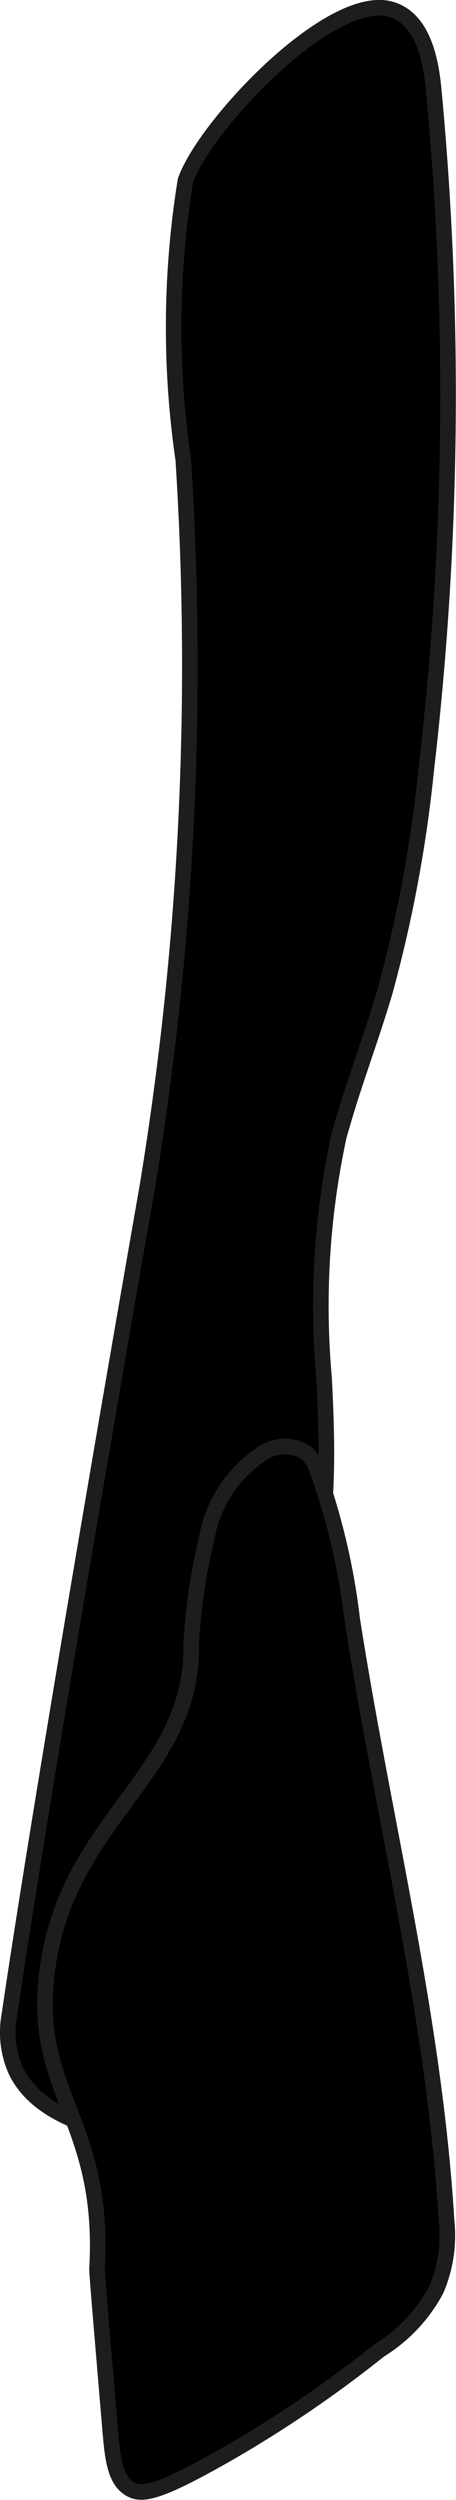
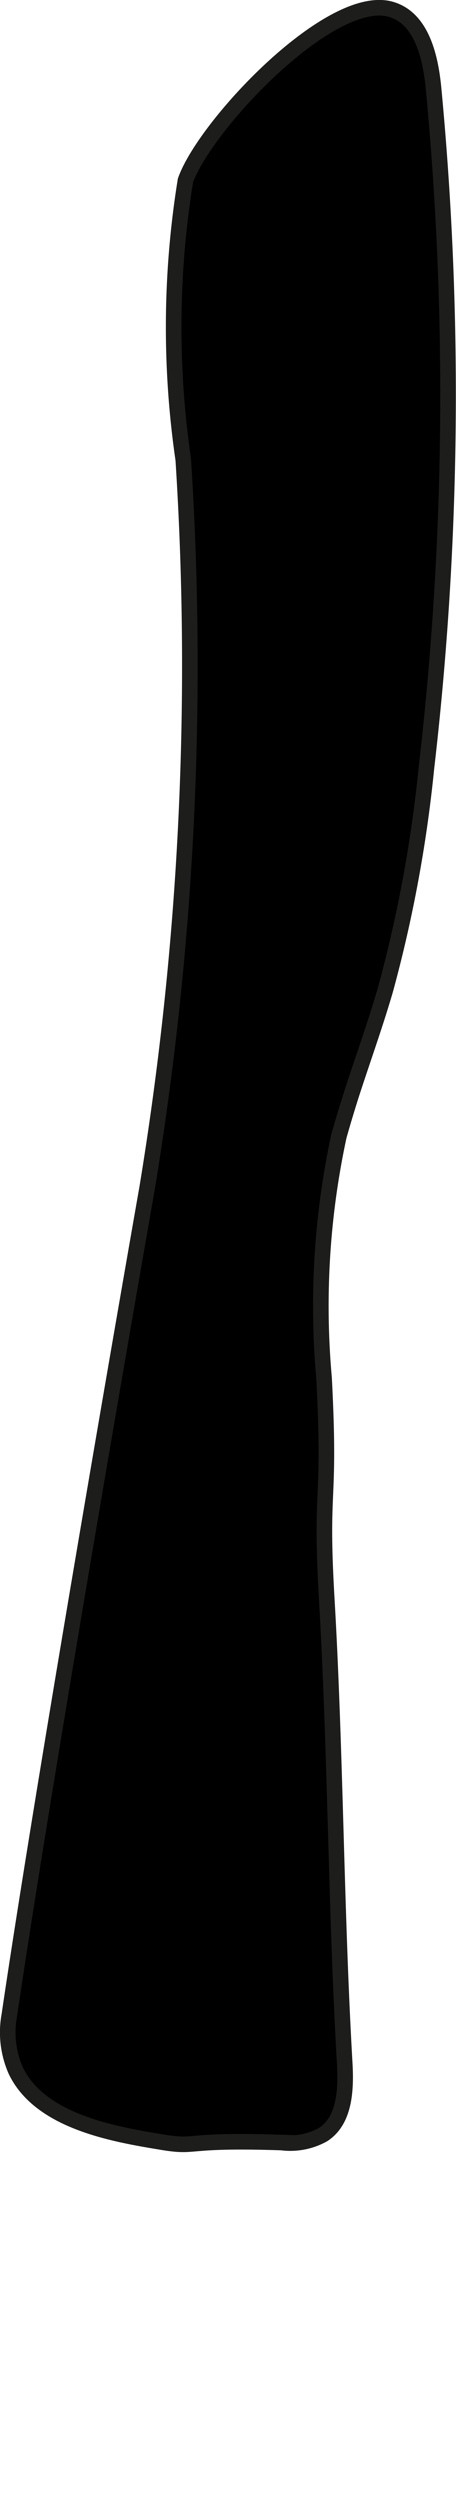
<svg xmlns="http://www.w3.org/2000/svg" version="1.1" width="1.548mm" height="8.476mm" viewBox="0 0 4.387 24.027">
  <defs>
    <style type="text/css">
      .a {
        stroke: #1d1d1b;
        stroke-miterlimit: 10;
        stroke-width: 0.15px;
      }
    </style>
  </defs>
  <path class="a" d="M1.416,11.413S.464,16.825.089,19.369a.91.91,0,0,0,.062.531c.235.494.954.613,1.406.688.356.059.188-.028,1.153.004a.649.649,0,0,0,.398-.076c.214-.138.223-.442.208-.696-.085-1.482-.086-2.967-.172-4.449-.066-1.136.039-.872-.026-2.126a7.751,7.751,0,0,1,.143-2.327c.012-.042.059-.208.122-.405.108-.333.227-.663.325-.999a12.997,12.997,0,0,0,.395-2.133A31.095,31.095,0,0,0,4.172.854C4.143.546,4.057.173,3.759.089c-.582-.164-1.788,1.115-1.975,1.646A8.819,8.819,0,0,0,1.763,4.418,30.879,30.879,0,0,1,1.416,11.413Z" />
-   <path class="a" d="M4.297,21.346a1.326,1.326,0,0,1-.099.66,1.516,1.516,0,0,1-.546.581,11.62,11.62,0,0,1-1.469,1c-.658.375-.818.402-.933.334-.147-.087-.168-.298-.192-.584C.974,22.337.931,21.837.933,21.807c.083-1.446-.637-1.692-.478-2.877.197-1.471,1.412-1.867,1.385-3.145a5.618,5.618,0,0,1,.148-.997,1.226,1.226,0,0,1,.536-.819.378.378,0,0,1,.433.003.444.444,0,0,1,.097.163,6.479,6.479,0,0,1,.334,1.423C3.691,17.504,4.177,19.374,4.297,21.346Z" />
</svg>